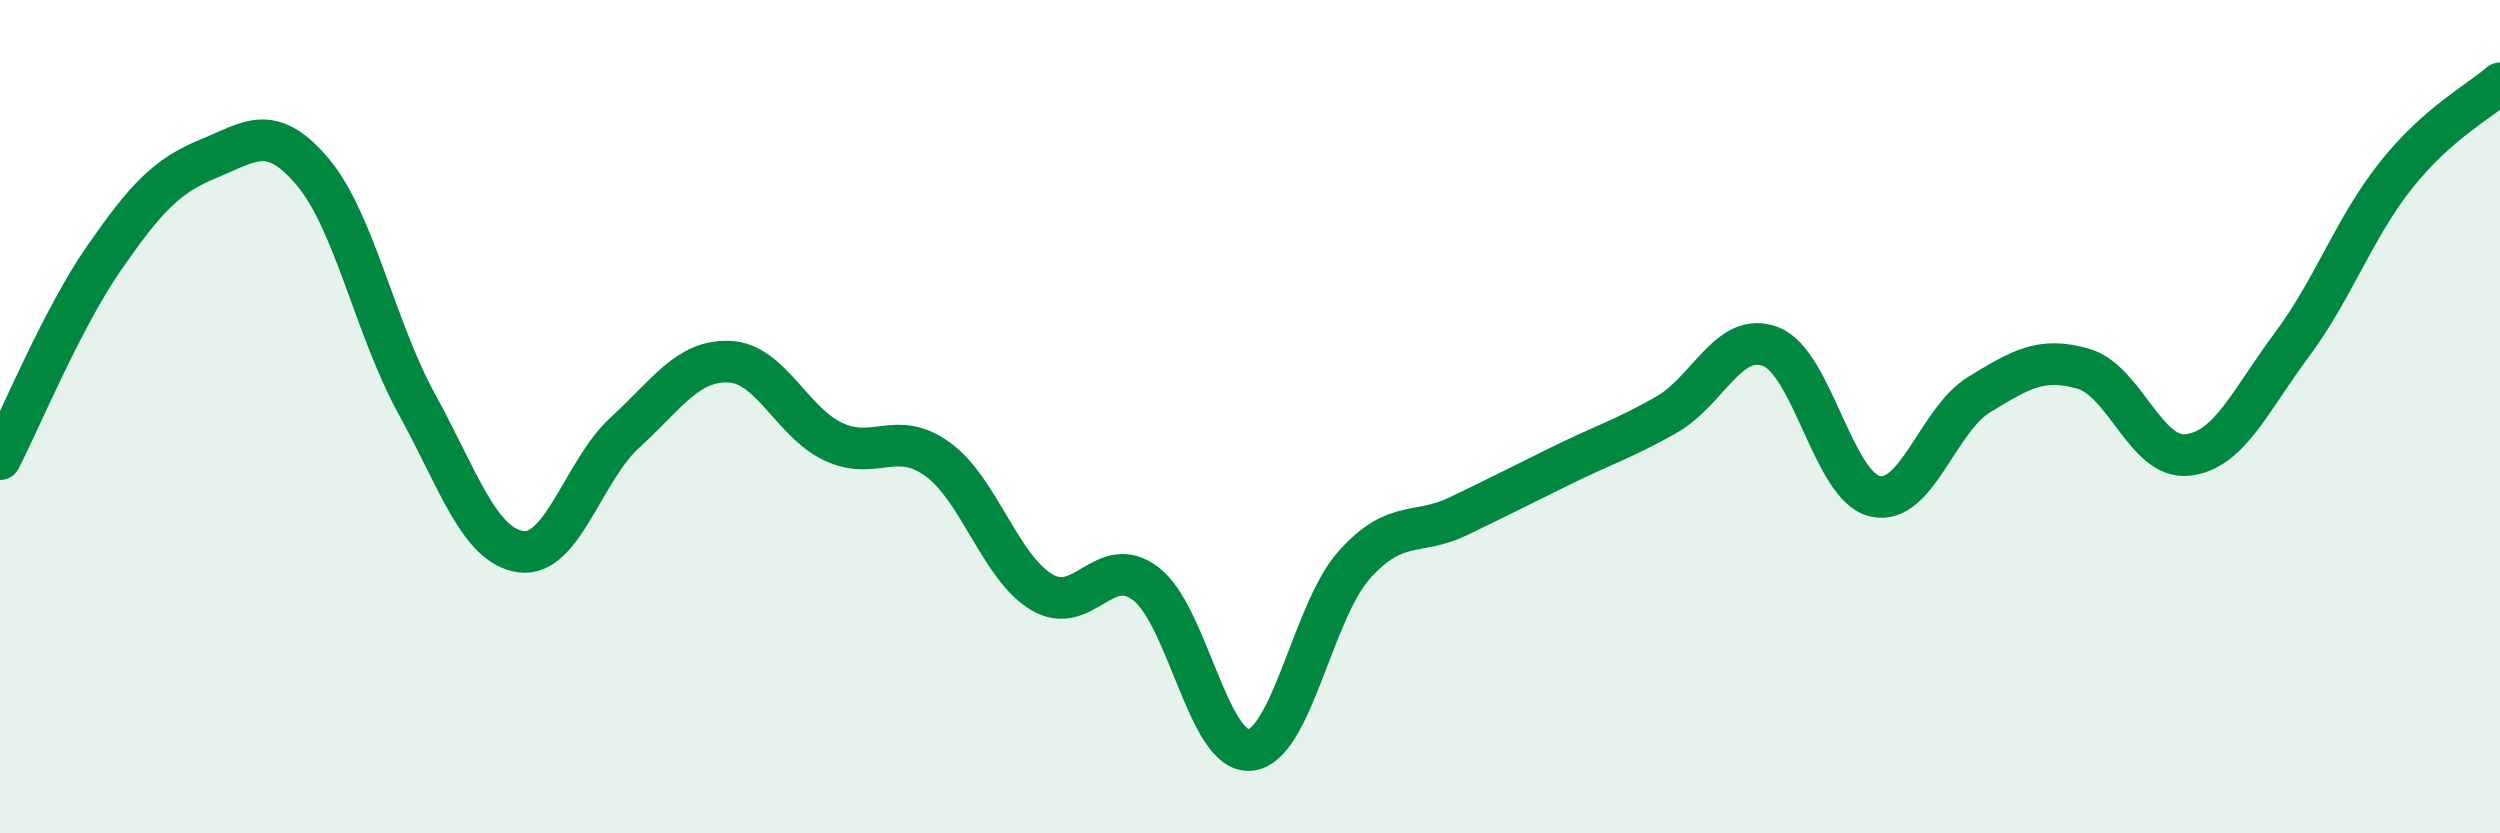
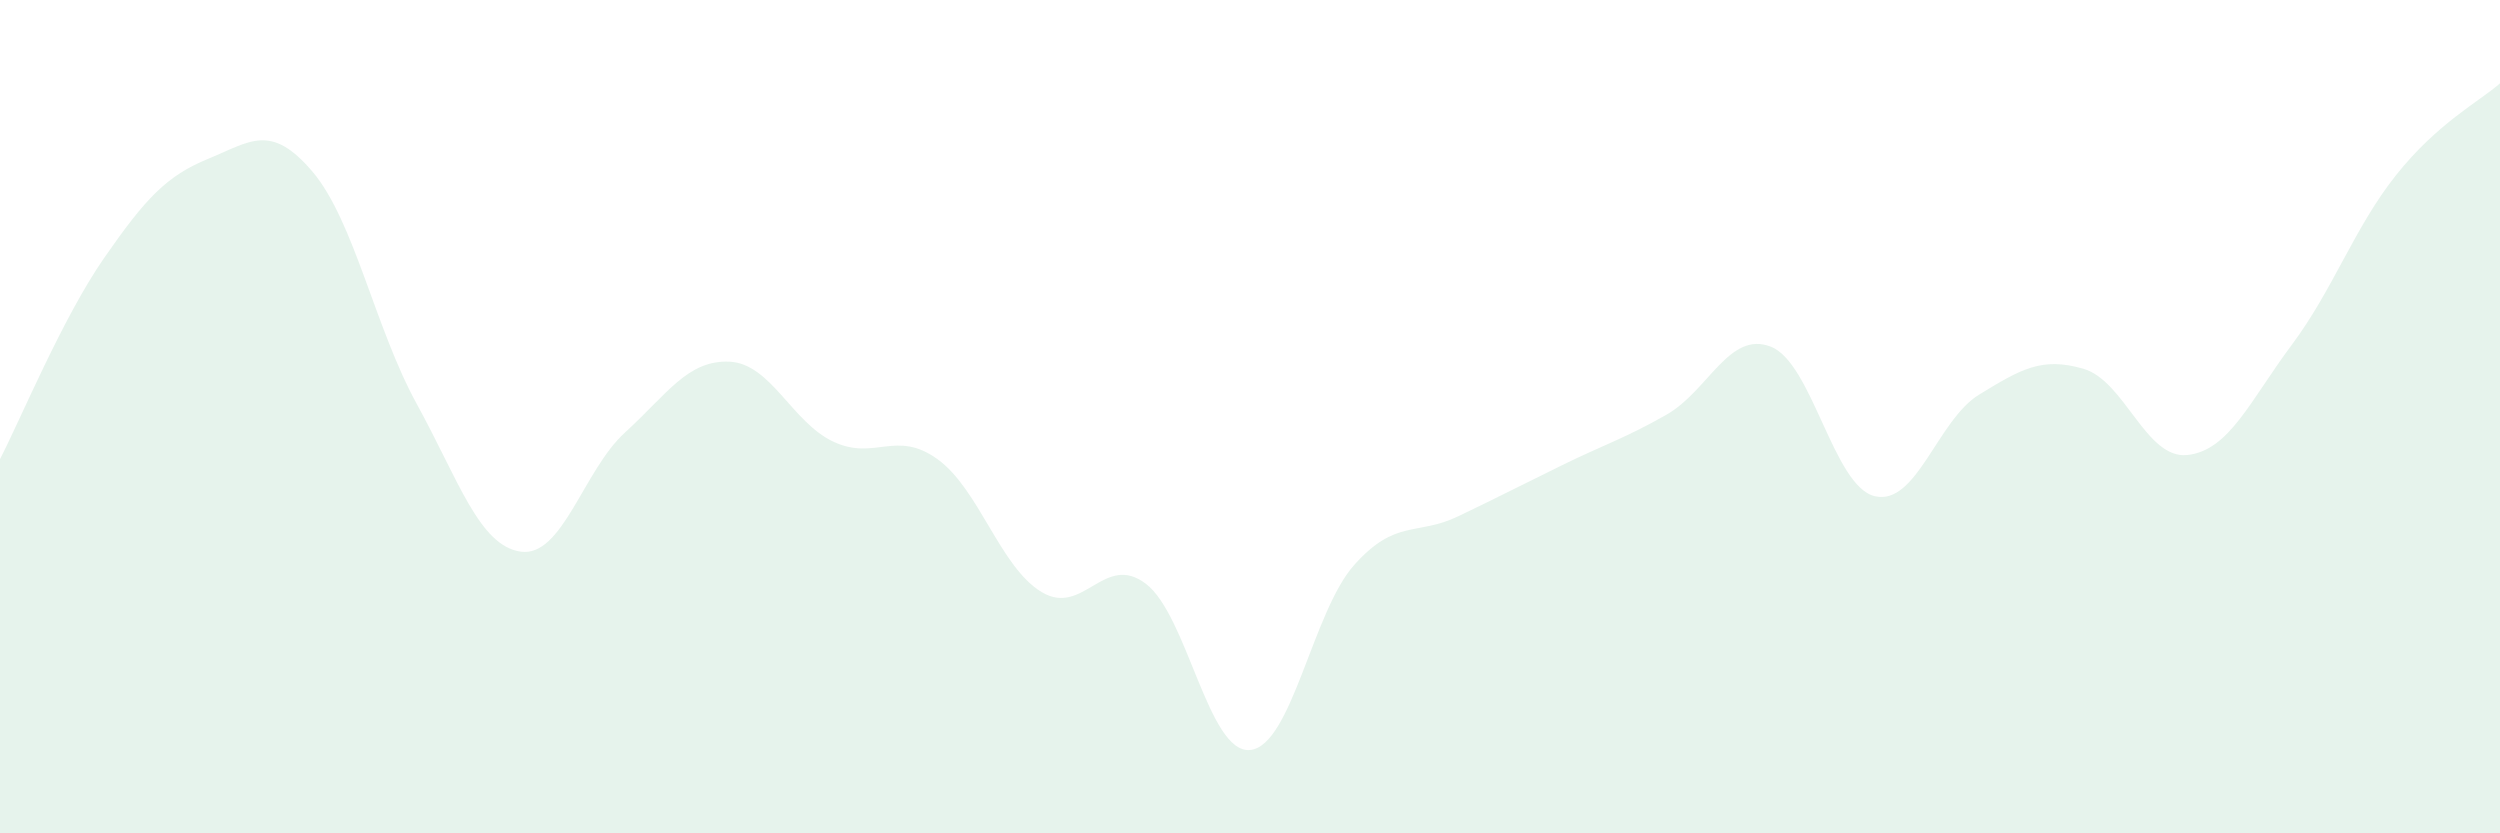
<svg xmlns="http://www.w3.org/2000/svg" width="60" height="20" viewBox="0 0 60 20">
  <path d="M 0,11.02 C 0.5,10.05 1.5,7.63 2.5,6.19 C 3.5,4.75 4,4.22 5,3.81 C 6,3.4 6.5,2.94 7.5,4.12 C 8.5,5.3 9,7.87 10,9.69 C 11,11.51 11.5,13.1 12.5,13.24 C 13.5,13.38 14,11.29 15,10.38 C 16,9.47 16.5,8.64 17.5,8.68 C 18.5,8.72 19,10.13 20,10.6 C 21,11.07 21.5,10.3 22.5,11.02 C 23.5,11.74 24,13.61 25,14.21 C 26,14.81 26.5,13.25 27.5,14.01 C 28.5,14.77 29,18.09 30,18 C 31,17.91 31.5,14.68 32.5,13.56 C 33.5,12.44 34,12.87 35,12.39 C 36,11.91 36.5,11.65 37.5,11.16 C 38.5,10.67 39,10.52 40,9.95 C 41,9.38 41.5,7.93 42.5,8.32 C 43.5,8.71 44,11.68 45,11.91 C 46,12.14 46.5,10.08 47.5,9.47 C 48.5,8.86 49,8.56 50,8.85 C 51,9.14 51.5,11.03 52.5,10.92 C 53.5,10.81 54,9.62 55,8.28 C 56,6.94 56.5,5.47 57.5,4.21 C 58.5,2.95 59.5,2.44 60,2L60 20L0 20Z" fill="#008740" opacity="0.1" stroke-linecap="round" stroke-linejoin="round" />
-   <path d="M 0,11.02 C 0.5,10.05 1.5,7.63 2.5,6.19 C 3.5,4.75 4,4.22 5,3.81 C 6,3.4 6.5,2.94 7.5,4.12 C 8.5,5.3 9,7.87 10,9.69 C 11,11.51 11.5,13.1 12.5,13.24 C 13.5,13.38 14,11.29 15,10.38 C 16,9.47 16.5,8.64 17.5,8.68 C 18.5,8.72 19,10.13 20,10.6 C 21,11.07 21.5,10.3 22.5,11.02 C 23.5,11.74 24,13.61 25,14.21 C 26,14.81 26.5,13.25 27.5,14.01 C 28.5,14.77 29,18.09 30,18 C 31,17.91 31.5,14.68 32.5,13.56 C 33.5,12.44 34,12.87 35,12.39 C 36,11.91 36.5,11.65 37.5,11.16 C 38.5,10.67 39,10.52 40,9.95 C 41,9.38 41.5,7.93 42.5,8.32 C 43.5,8.71 44,11.68 45,11.91 C 46,12.14 46.5,10.08 47.5,9.47 C 48.5,8.86 49,8.56 50,8.85 C 51,9.14 51.5,11.03 52.5,10.92 C 53.5,10.81 54,9.62 55,8.28 C 56,6.94 56.5,5.47 57.5,4.21 C 58.5,2.95 59.5,2.44 60,2" stroke="#008740" stroke-width="1" fill="none" stroke-linecap="round" stroke-linejoin="round" />
</svg>